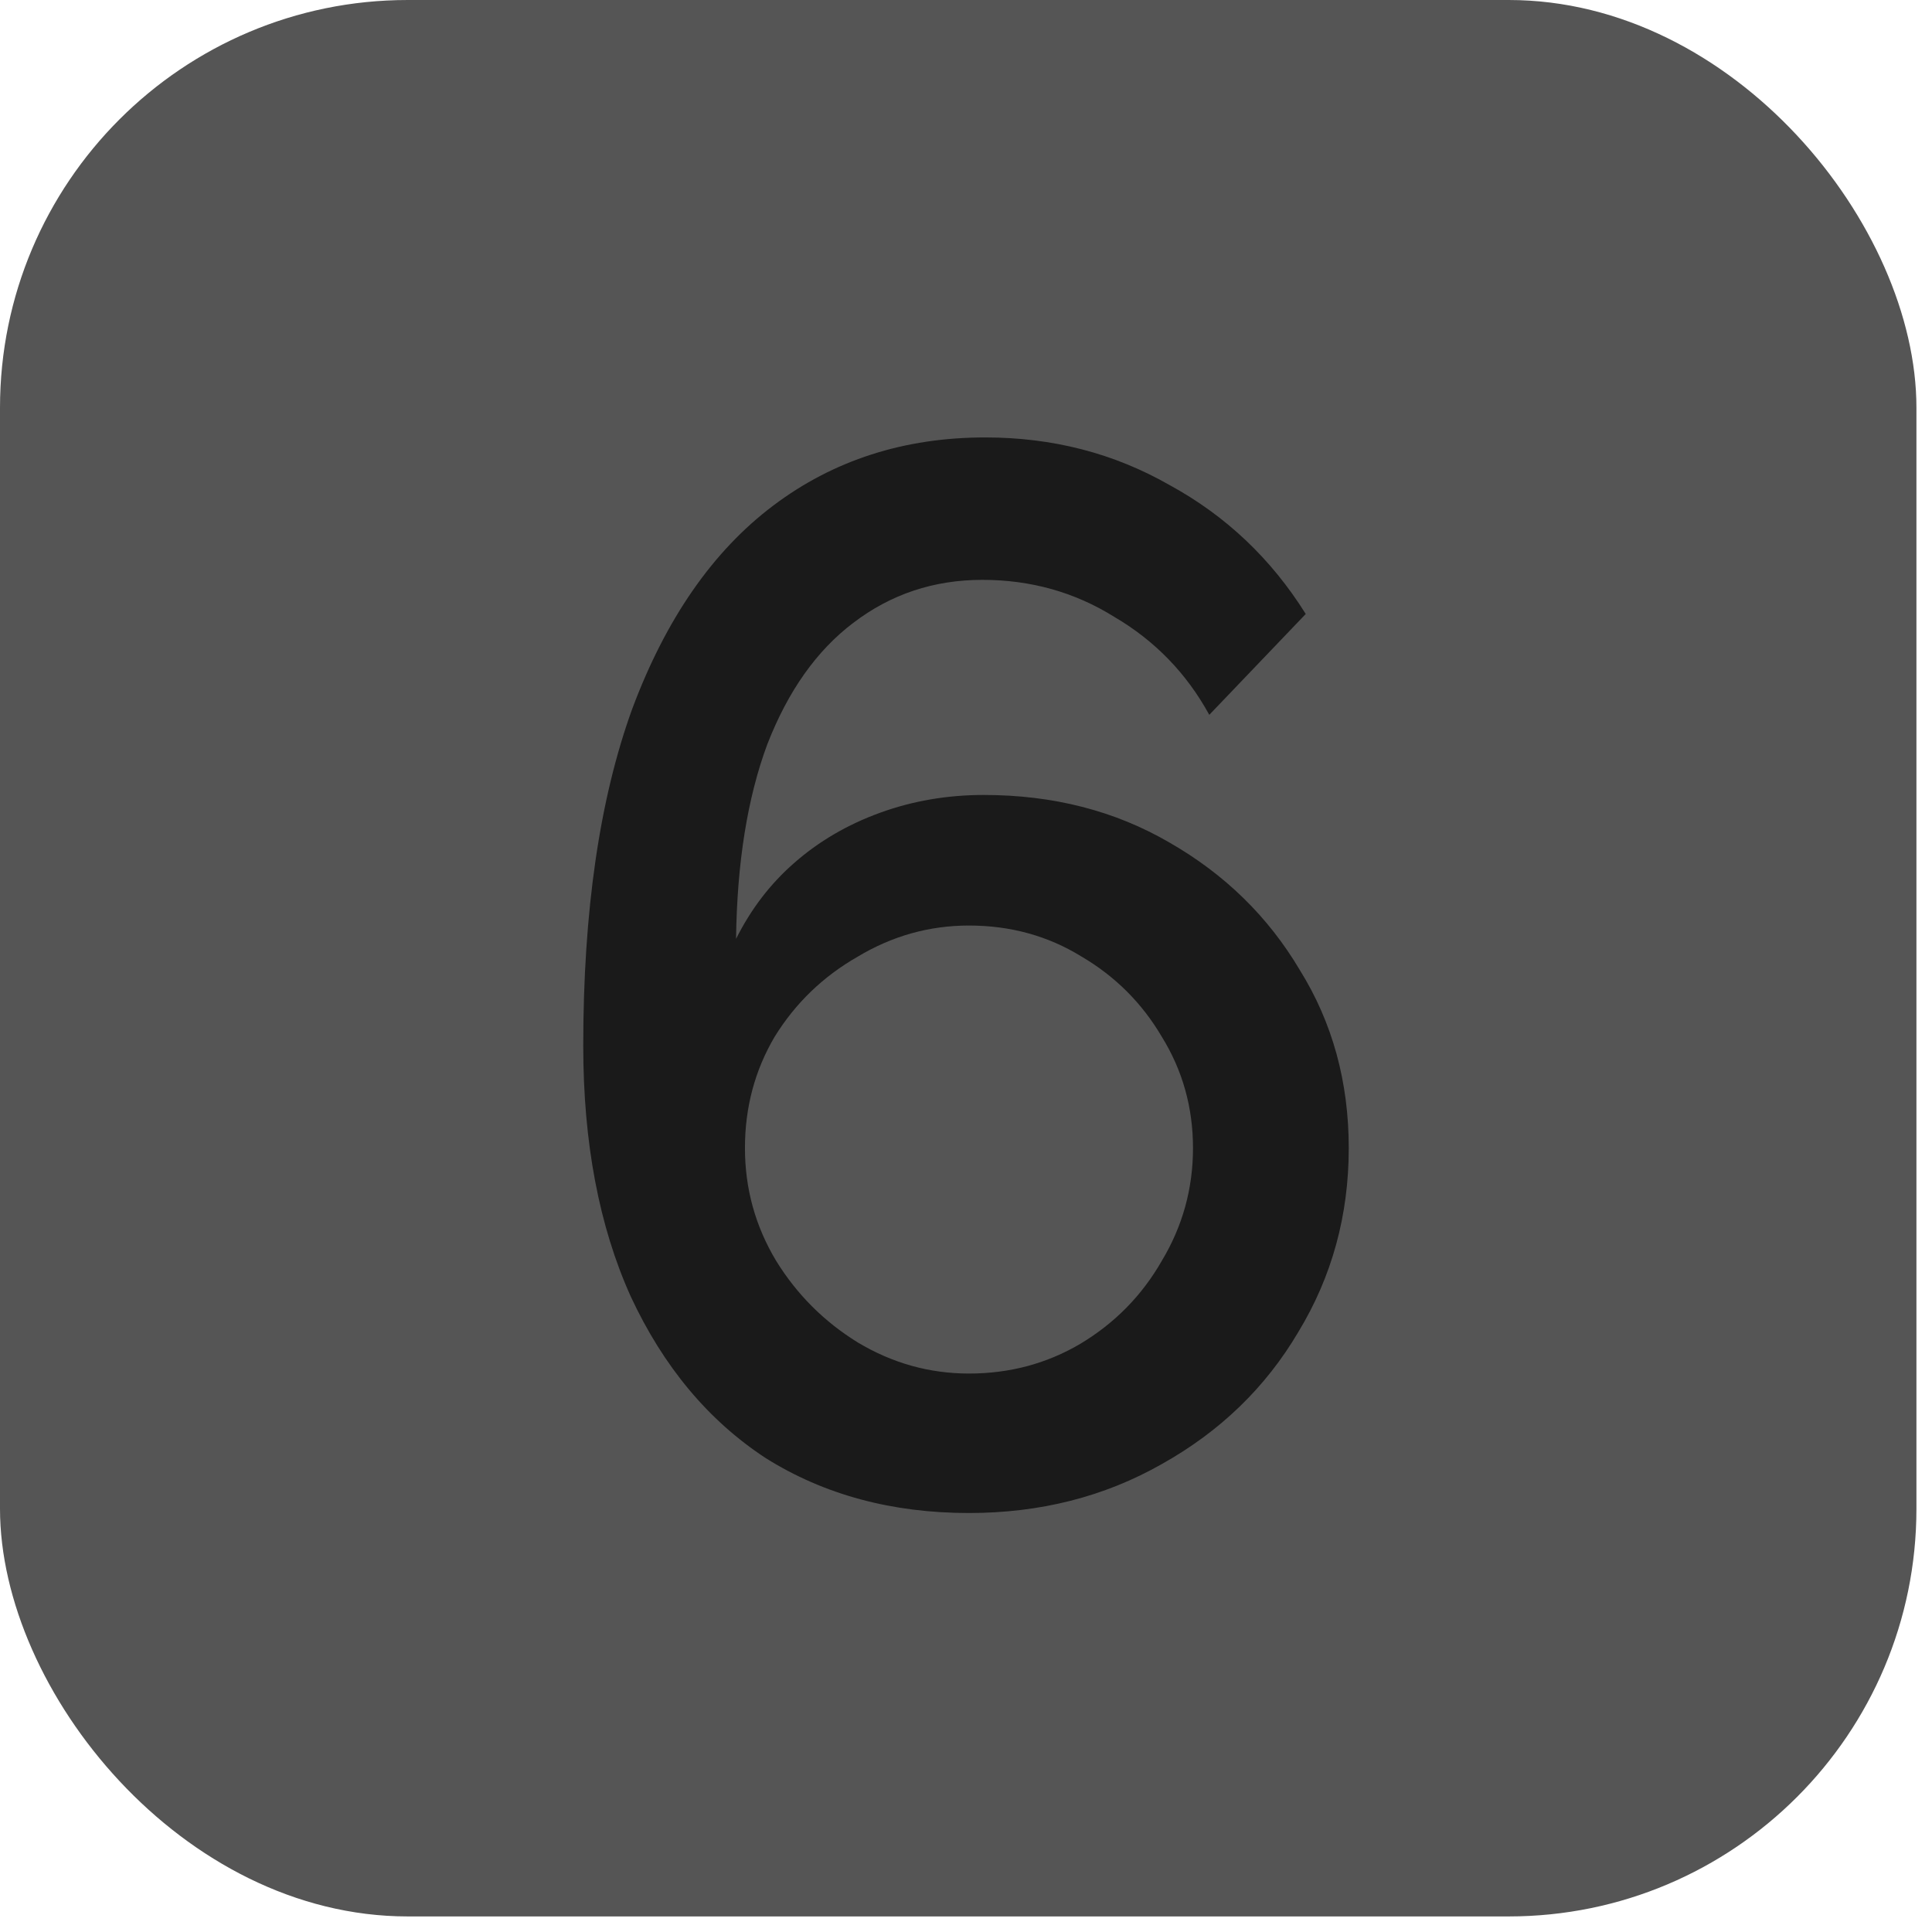
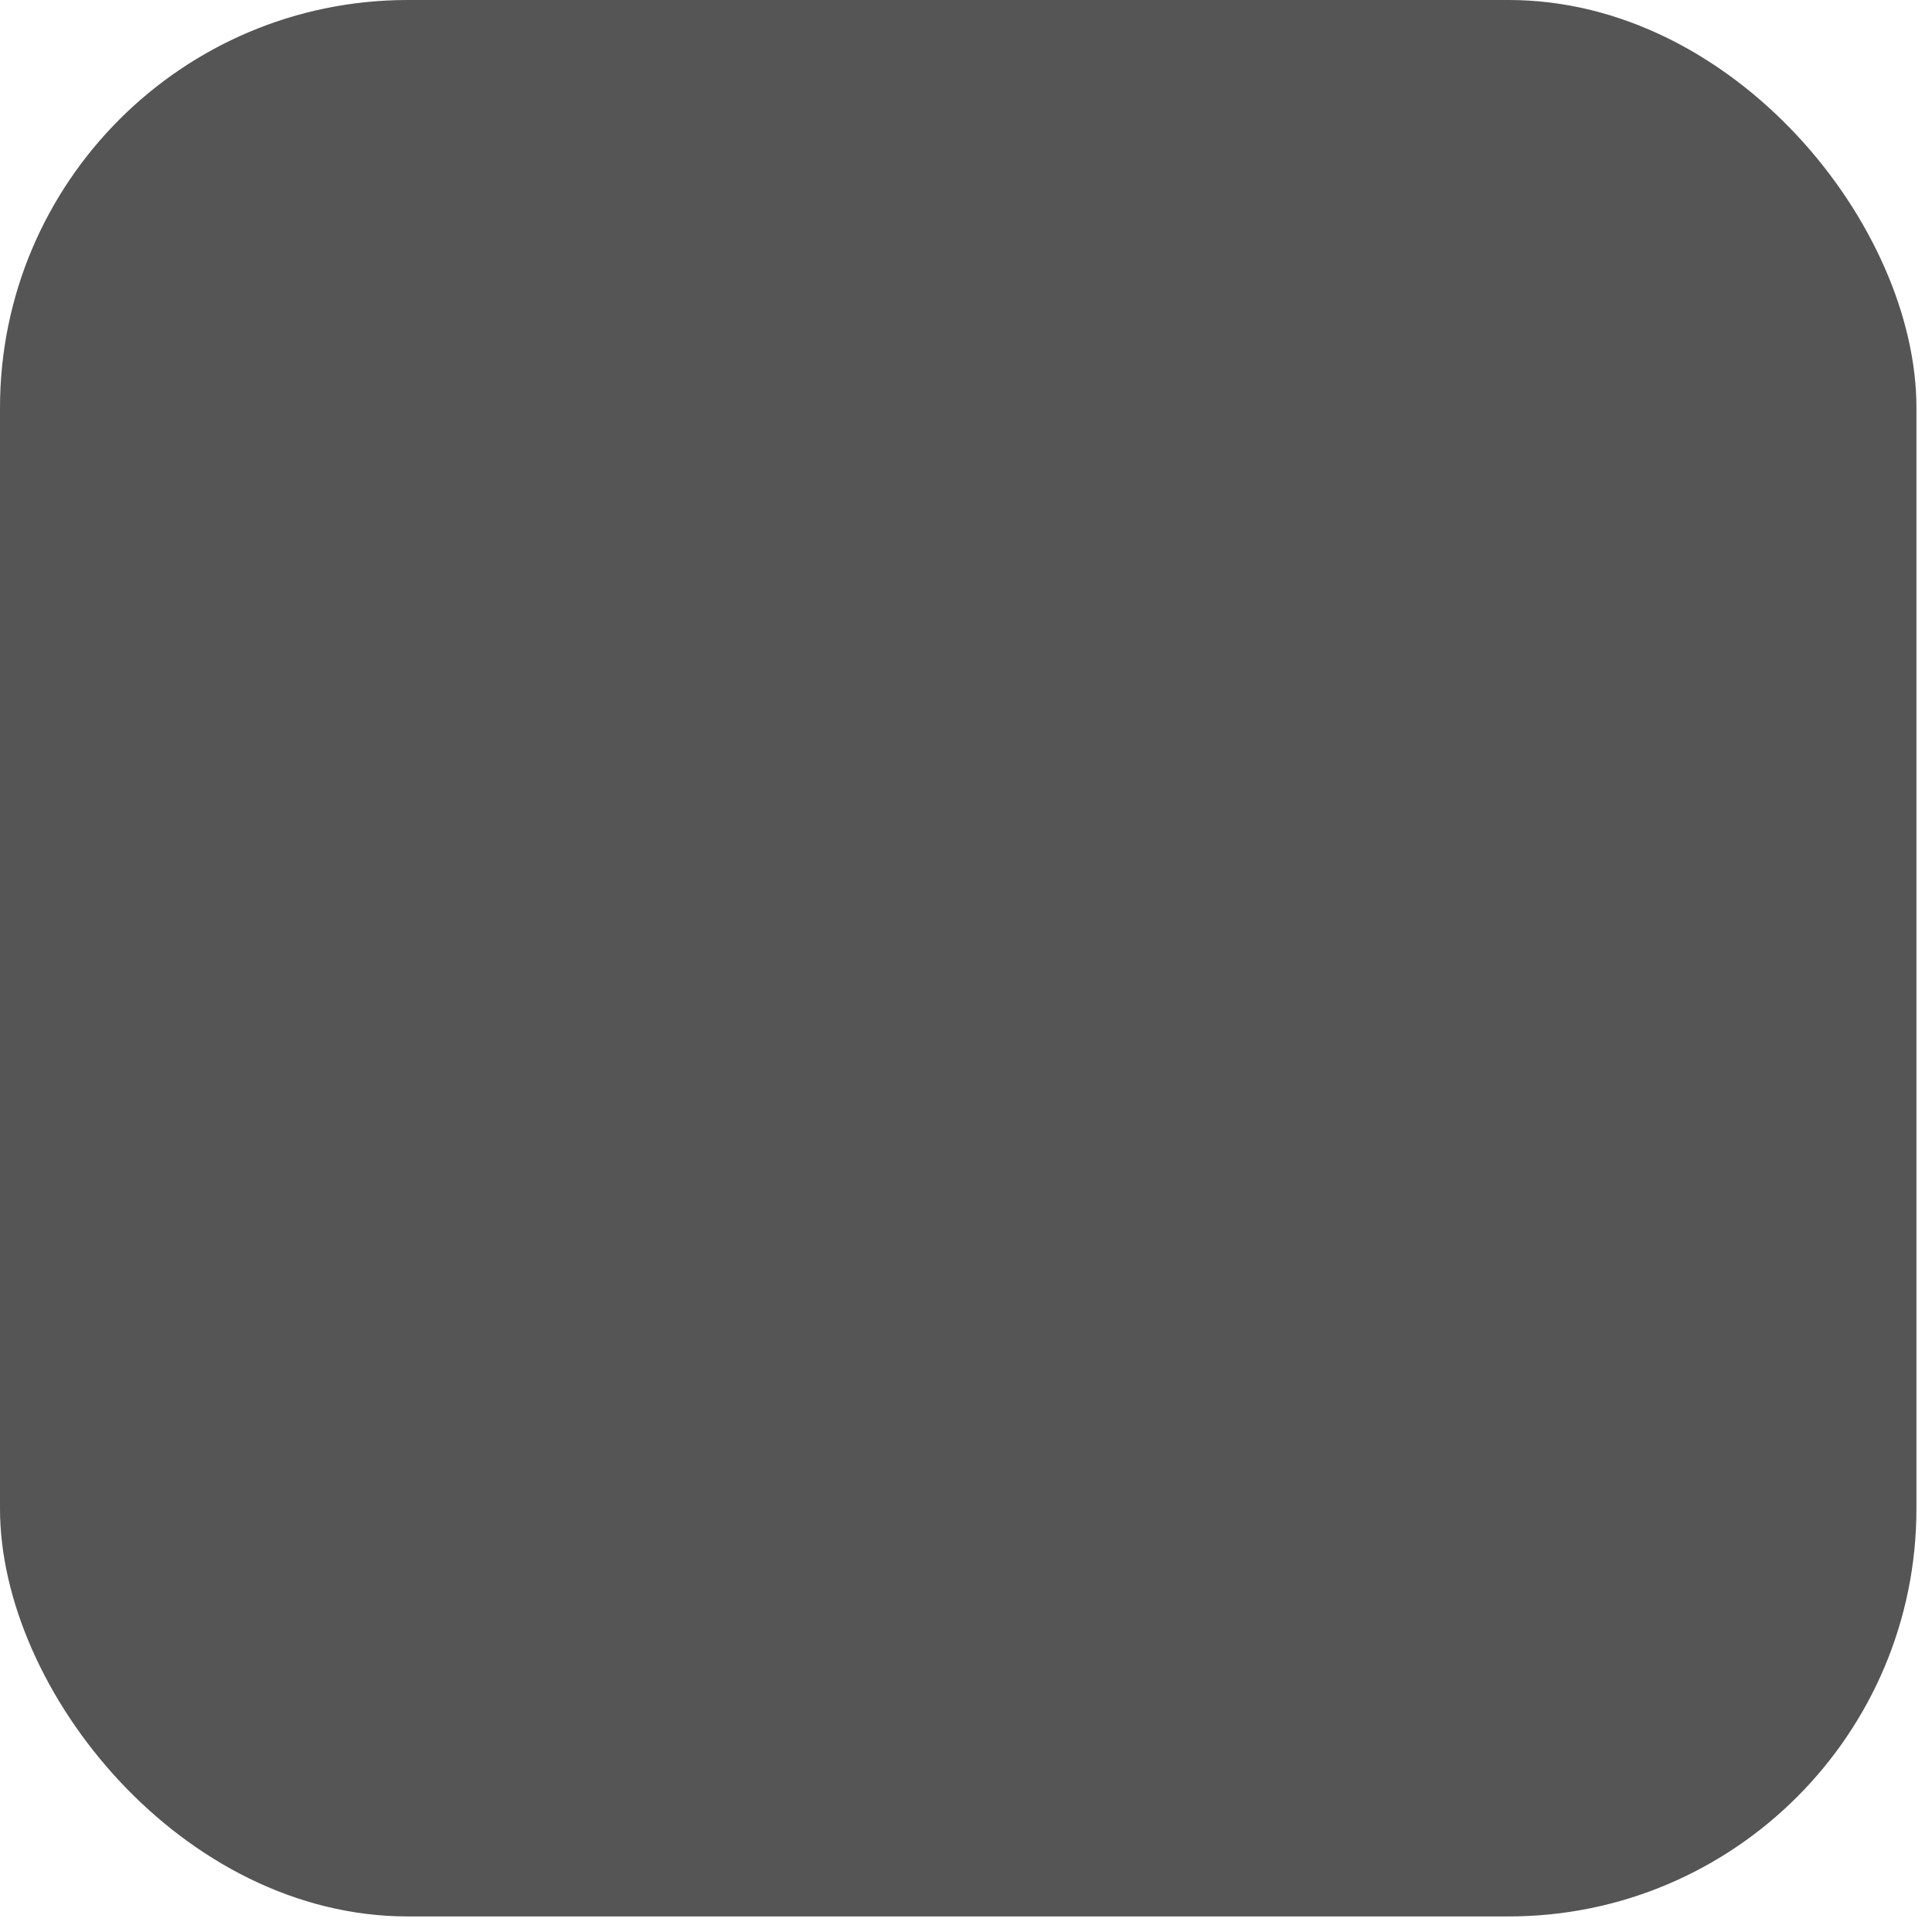
<svg xmlns="http://www.w3.org/2000/svg" width="53" height="53" viewBox="0 0 53 53" fill="none">
  <rect width="52.573" height="52.573" rx="11.186" fill="#555555" />
-   <path d="M37 31.494C37 33.339 36.539 35.021 35.616 36.541C34.721 38.06 33.473 39.267 31.872 40.163C30.299 41.058 28.535 41.506 26.581 41.506C24.465 41.506 22.607 41.004 21.006 40C19.432 38.969 18.198 37.49 17.302 35.564C16.434 33.638 16 31.345 16 28.686C16 24.996 16.448 21.917 17.343 19.448C18.265 16.979 19.554 15.12 21.209 13.872C22.864 12.624 24.804 12 27.029 12C28.874 12 30.556 12.434 32.076 13.302C33.622 14.143 34.87 15.324 35.82 16.843L33.174 19.61C32.55 18.471 31.682 17.576 30.57 16.924C29.485 16.246 28.277 15.907 26.948 15.907C25.618 15.907 24.438 16.3 23.407 17.087C22.403 17.847 21.616 18.959 21.047 20.424C20.504 21.89 20.219 23.667 20.192 25.756C20.599 24.942 21.128 24.25 21.779 23.68C22.457 23.083 23.244 22.622 24.14 22.297C25.035 21.971 25.985 21.808 26.988 21.808C28.888 21.808 30.583 22.242 32.076 23.11C33.595 23.979 34.789 25.145 35.657 26.61C36.552 28.049 37 29.676 37 31.494ZM26.581 37.68C27.694 37.68 28.711 37.409 29.634 36.866C30.583 36.297 31.329 35.537 31.872 34.587C32.442 33.638 32.727 32.607 32.727 31.494C32.727 30.382 32.442 29.364 31.872 28.442C31.329 27.519 30.597 26.787 29.674 26.244C28.752 25.674 27.721 25.39 26.581 25.39C25.496 25.39 24.479 25.674 23.529 26.244C22.579 26.787 21.82 27.519 21.25 28.442C20.707 29.364 20.436 30.382 20.436 31.494C20.436 32.607 20.721 33.638 21.291 34.587C21.86 35.51 22.607 36.256 23.529 36.826C24.479 37.395 25.496 37.68 26.581 37.68Z" fill="#1A1A1A" />
</svg>